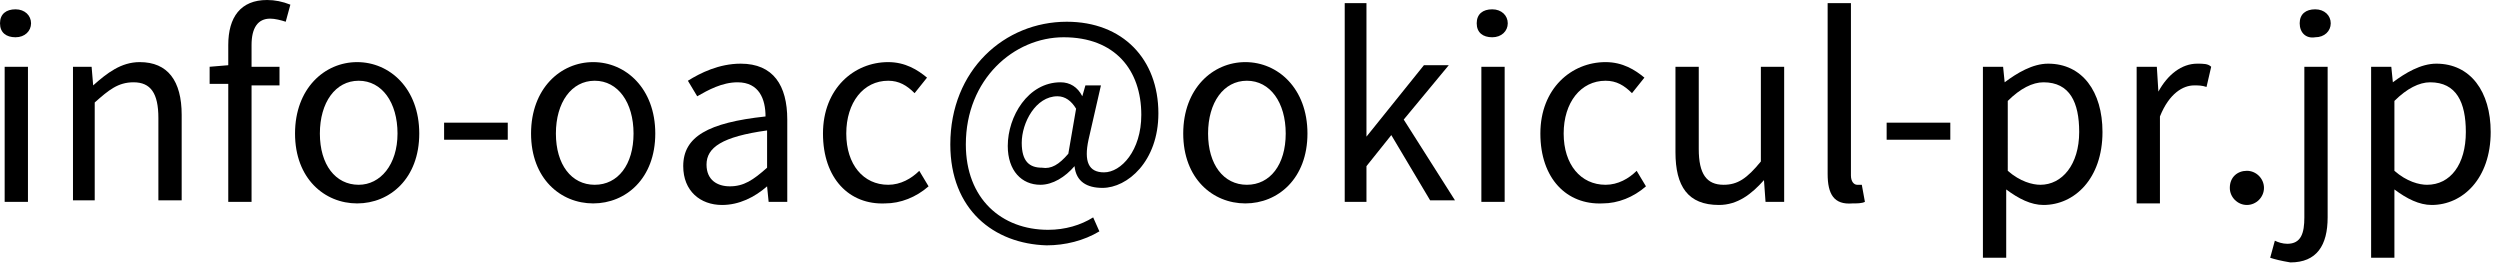
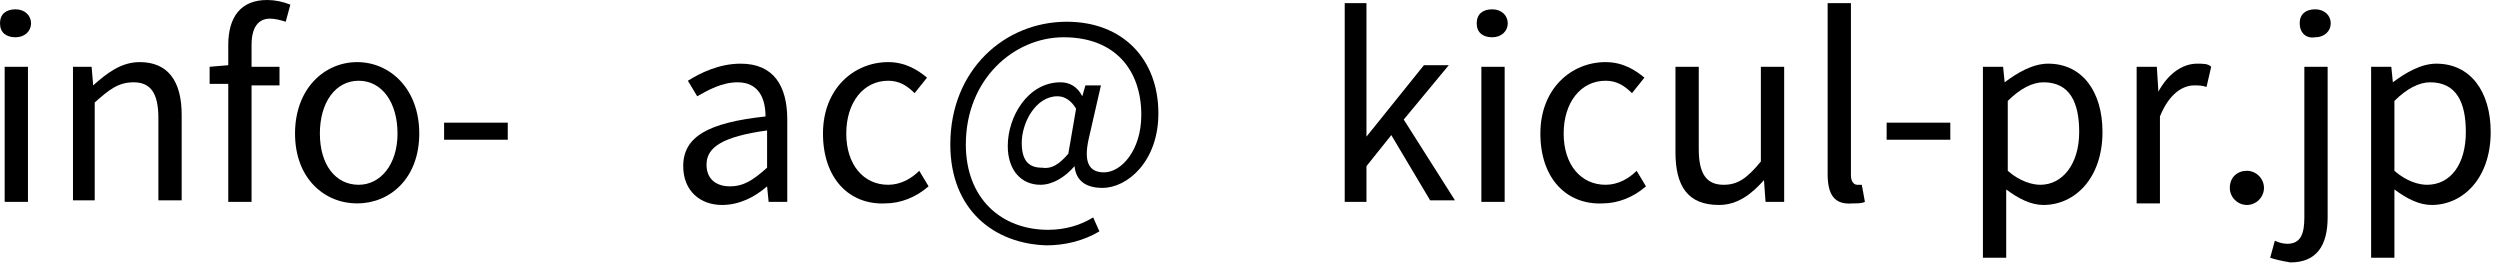
<svg xmlns="http://www.w3.org/2000/svg" version="1.1" id="レイヤー_1" x="0px" y="0px" viewBox="0 0 161 17" style="enable-background:new 0 0 161 17;" xml:space="preserve">
  <g>
    <path d="M0,1.5c0-0.6,0.4-0.9,1-0.9s1,0.4,1,0.9c0,0.5-0.4,0.9-1,0.9S0,2.1,0,1.5z M0.3,4.3h1.5v8.7H0.3V4.3z" />
    <path d="M4.7,4.3h1.2L6,5.5h0C6.9,4.7,7.8,4,9,4c1.8,0,2.7,1.2,2.7,3.4v5.5h-1.5V7.6c0-1.6-0.5-2.3-1.6-2.3C7.6,5.3,7,5.8,6.1,6.6   v6.3H4.7V4.3z" />
    <path d="M18.4,1.4c-0.3-0.1-0.7-0.2-1-0.2c-0.8,0-1.2,0.6-1.2,1.7v1.4H18v1.2h-1.8v7.5h-1.5V5.4h-1.2V4.3l1.2-0.1V2.9   c0-1.8,0.8-2.9,2.5-2.9c0.5,0,1,0.1,1.5,0.3L18.4,1.4z" />
    <path d="M19,8.6C19,5.7,20.9,4,23,4s4,1.7,4,4.6c0,2.9-1.9,4.5-4,4.5S19,11.5,19,8.6z M25.6,8.6c0-2-1-3.4-2.5-3.4   c-1.5,0-2.5,1.4-2.5,3.4c0,2,1,3.3,2.5,3.3C24.5,11.9,25.6,10.6,25.6,8.6z" />
    <path d="M28.6,7.9h4.1V9h-4.1V7.9z" />
-     <path d="M34.2,8.6c0-2.9,1.9-4.6,4-4.6s4,1.7,4,4.6c0,2.9-1.9,4.5-4,4.5S34.2,11.5,34.2,8.6z M40.8,8.6c0-2-1-3.4-2.5-3.4   c-1.5,0-2.5,1.4-2.5,3.4c0,2,1,3.3,2.5,3.3C39.8,11.9,40.8,10.6,40.8,8.6z" />
    <path d="M44,10.7c0-1.9,1.6-2.8,5.3-3.2c0-1.1-0.4-2.2-1.8-2.2c-1,0-1.9,0.5-2.6,0.9l-0.6-1c0.8-0.5,2-1.1,3.4-1.1   c2.1,0,3,1.4,3,3.6v5.3h-1.2l-0.1-1h0c-0.8,0.7-1.8,1.2-2.9,1.2C45.1,13.2,44,12.3,44,10.7z M49.4,10.8V8.4   c-2.9,0.4-3.9,1.1-3.9,2.2c0,1,0.7,1.4,1.5,1.4C47.9,12,48.5,11.6,49.4,10.8z" />
    <path d="M53,8.6c0-2.9,2-4.6,4.2-4.6c1.1,0,1.9,0.5,2.5,1l-0.8,1c-0.5-0.5-1-0.8-1.7-0.8c-1.6,0-2.7,1.4-2.7,3.4   c0,2,1.1,3.3,2.7,3.3c0.8,0,1.5-0.4,2-0.9l0.6,1c-0.8,0.7-1.8,1.1-2.8,1.1C54.7,13.2,53,11.5,53,8.6z" />
    <path d="M61.2,9.3c0-4.8,3.5-7.9,7.5-7.9c3.6,0,5.9,2.4,5.9,5.9c0,3.1-2,4.8-3.6,4.8c-1,0-1.7-0.4-1.8-1.4h0   c-0.6,0.7-1.4,1.2-2.2,1.2c-1.2,0-2.1-0.9-2.1-2.5c0-1.9,1.3-4.1,3.4-4.1c0.6,0,1.1,0.3,1.4,0.9h0l0.2-0.7h1L70.1,9   c-0.3,1.4,0,2.1,1,2.1c1.1,0,2.4-1.4,2.4-3.7c0-2.9-1.7-5-5-5c-3.2,0-6.3,2.7-6.3,6.9c0,3.5,2.3,5.5,5.3,5.5c1.1,0,2.1-0.3,2.9-0.8   l0.4,0.9c-1,0.6-2.2,0.9-3.4,0.9C64,15.7,61.2,13.5,61.2,9.3z M68.8,9.9L69.3,7c-0.3-0.5-0.7-0.8-1.2-0.8c-1.4,0-2.3,1.7-2.3,3   c0,1.2,0.5,1.6,1.3,1.6C67.7,10.9,68.2,10.6,68.8,9.9z" />
-     <path d="M76.2,8.6c0-2.9,1.9-4.6,4-4.6s4,1.7,4,4.6c0,2.9-1.9,4.5-4,4.5S76.2,11.5,76.2,8.6z M82.8,8.6c0-2-1-3.4-2.5-3.4   c-1.5,0-2.5,1.4-2.5,3.4c0,2,1,3.3,2.5,3.3C81.8,11.9,82.8,10.6,82.8,8.6z" />
    <path d="M86.6,0.2H88v8.6h0l3.7-4.6h1.6l-2.9,3.5l3.3,5.2h-1.6l-2.5-4.2L88,10.7v2.3h-1.4V0.2z" />
    <path d="M95.1,1.5c0-0.6,0.4-0.9,1-0.9s1,0.4,1,0.9c0,0.5-0.4,0.9-1,0.9S95.1,2.1,95.1,1.5z M95.4,4.3h1.5v8.7h-1.5V4.3z" />
    <path d="M99.2,8.6c0-2.9,2-4.6,4.2-4.6c1.1,0,1.9,0.5,2.5,1l-0.8,1c-0.5-0.5-1-0.8-1.7-0.8c-1.6,0-2.7,1.4-2.7,3.4   c0,2,1.1,3.3,2.7,3.3c0.8,0,1.5-0.4,2-0.9l0.6,1c-0.8,0.7-1.8,1.1-2.8,1.1C100.9,13.2,99.2,11.5,99.2,8.6z" />
    <path d="M107.9,9.8V4.3h1.5v5.3c0,1.6,0.5,2.3,1.6,2.3c0.9,0,1.5-0.4,2.4-1.5V4.3h1.5v8.7h-1.2l-0.1-1.4h0   c-0.8,0.9-1.7,1.6-2.9,1.6C108.7,13.2,107.9,12,107.9,9.8z" />
    <path d="M117.7,11.2v-11h1.5v11.1c0,0.4,0.2,0.6,0.4,0.6c0.1,0,0.1,0,0.3,0l0.2,1.1c-0.2,0.1-0.5,0.1-0.8,0.1   C118.1,13.2,117.7,12.5,117.7,11.2z" />
    <path d="M121.5,7.9h4.1V9h-4.1V7.9z" />
    <path d="M127.8,4.3h1.2l0.1,1h0c0.8-0.6,1.8-1.2,2.8-1.2c2.2,0,3.5,1.8,3.5,4.4c0,3-1.8,4.7-3.8,4.7c-0.8,0-1.6-0.4-2.4-1l0,1.5   v2.9h-1.5V4.3z M133.9,8.5c0-1.9-0.6-3.2-2.3-3.2c-0.7,0-1.5,0.4-2.3,1.2V11c0.8,0.7,1.6,0.9,2.1,0.9   C132.8,11.9,133.9,10.6,133.9,8.5z" />
    <path d="M137.7,4.3h1.2l0.1,1.6h0c0.6-1.1,1.5-1.8,2.5-1.8c0.4,0,0.7,0,0.9,0.2l-0.3,1.3c-0.3-0.1-0.5-0.1-0.8-0.1   c-0.7,0-1.6,0.5-2.2,2v5.6h-1.5V4.3z" />
    <path d="M143.6,12.1c0-0.7,0.5-1.1,1.1-1.1s1.1,0.5,1.1,1.1s-0.5,1.1-1.1,1.1S143.6,12.7,143.6,12.1z" />
    <path d="M146.2,16.6l0.3-1.1c0.2,0.1,0.5,0.2,0.8,0.2c0.9,0,1.1-0.7,1.1-1.7V4.3h1.5v9.7c0,1.8-0.7,2.9-2.4,2.9   C146.9,16.8,146.5,16.7,146.2,16.6z M148.1,1.5c0-0.6,0.4-0.9,1-0.9c0.6,0,1,0.4,1,0.9c0,0.5-0.4,0.9-1,0.9   C148.5,2.5,148.1,2.1,148.1,1.5z" />
    <path d="M152.8,4.3h1.2l0.1,1h0c0.8-0.6,1.8-1.2,2.8-1.2c2.2,0,3.5,1.8,3.5,4.4c0,3-1.8,4.7-3.8,4.7c-0.8,0-1.6-0.4-2.4-1l0,1.5   v2.9h-1.5V4.3z M158.8,8.5c0-1.9-0.6-3.2-2.3-3.2c-0.7,0-1.5,0.4-2.3,1.2V11c0.8,0.7,1.6,0.9,2.1,0.9   C157.8,11.9,158.8,10.6,158.8,8.5z" />
  </g>
</svg>